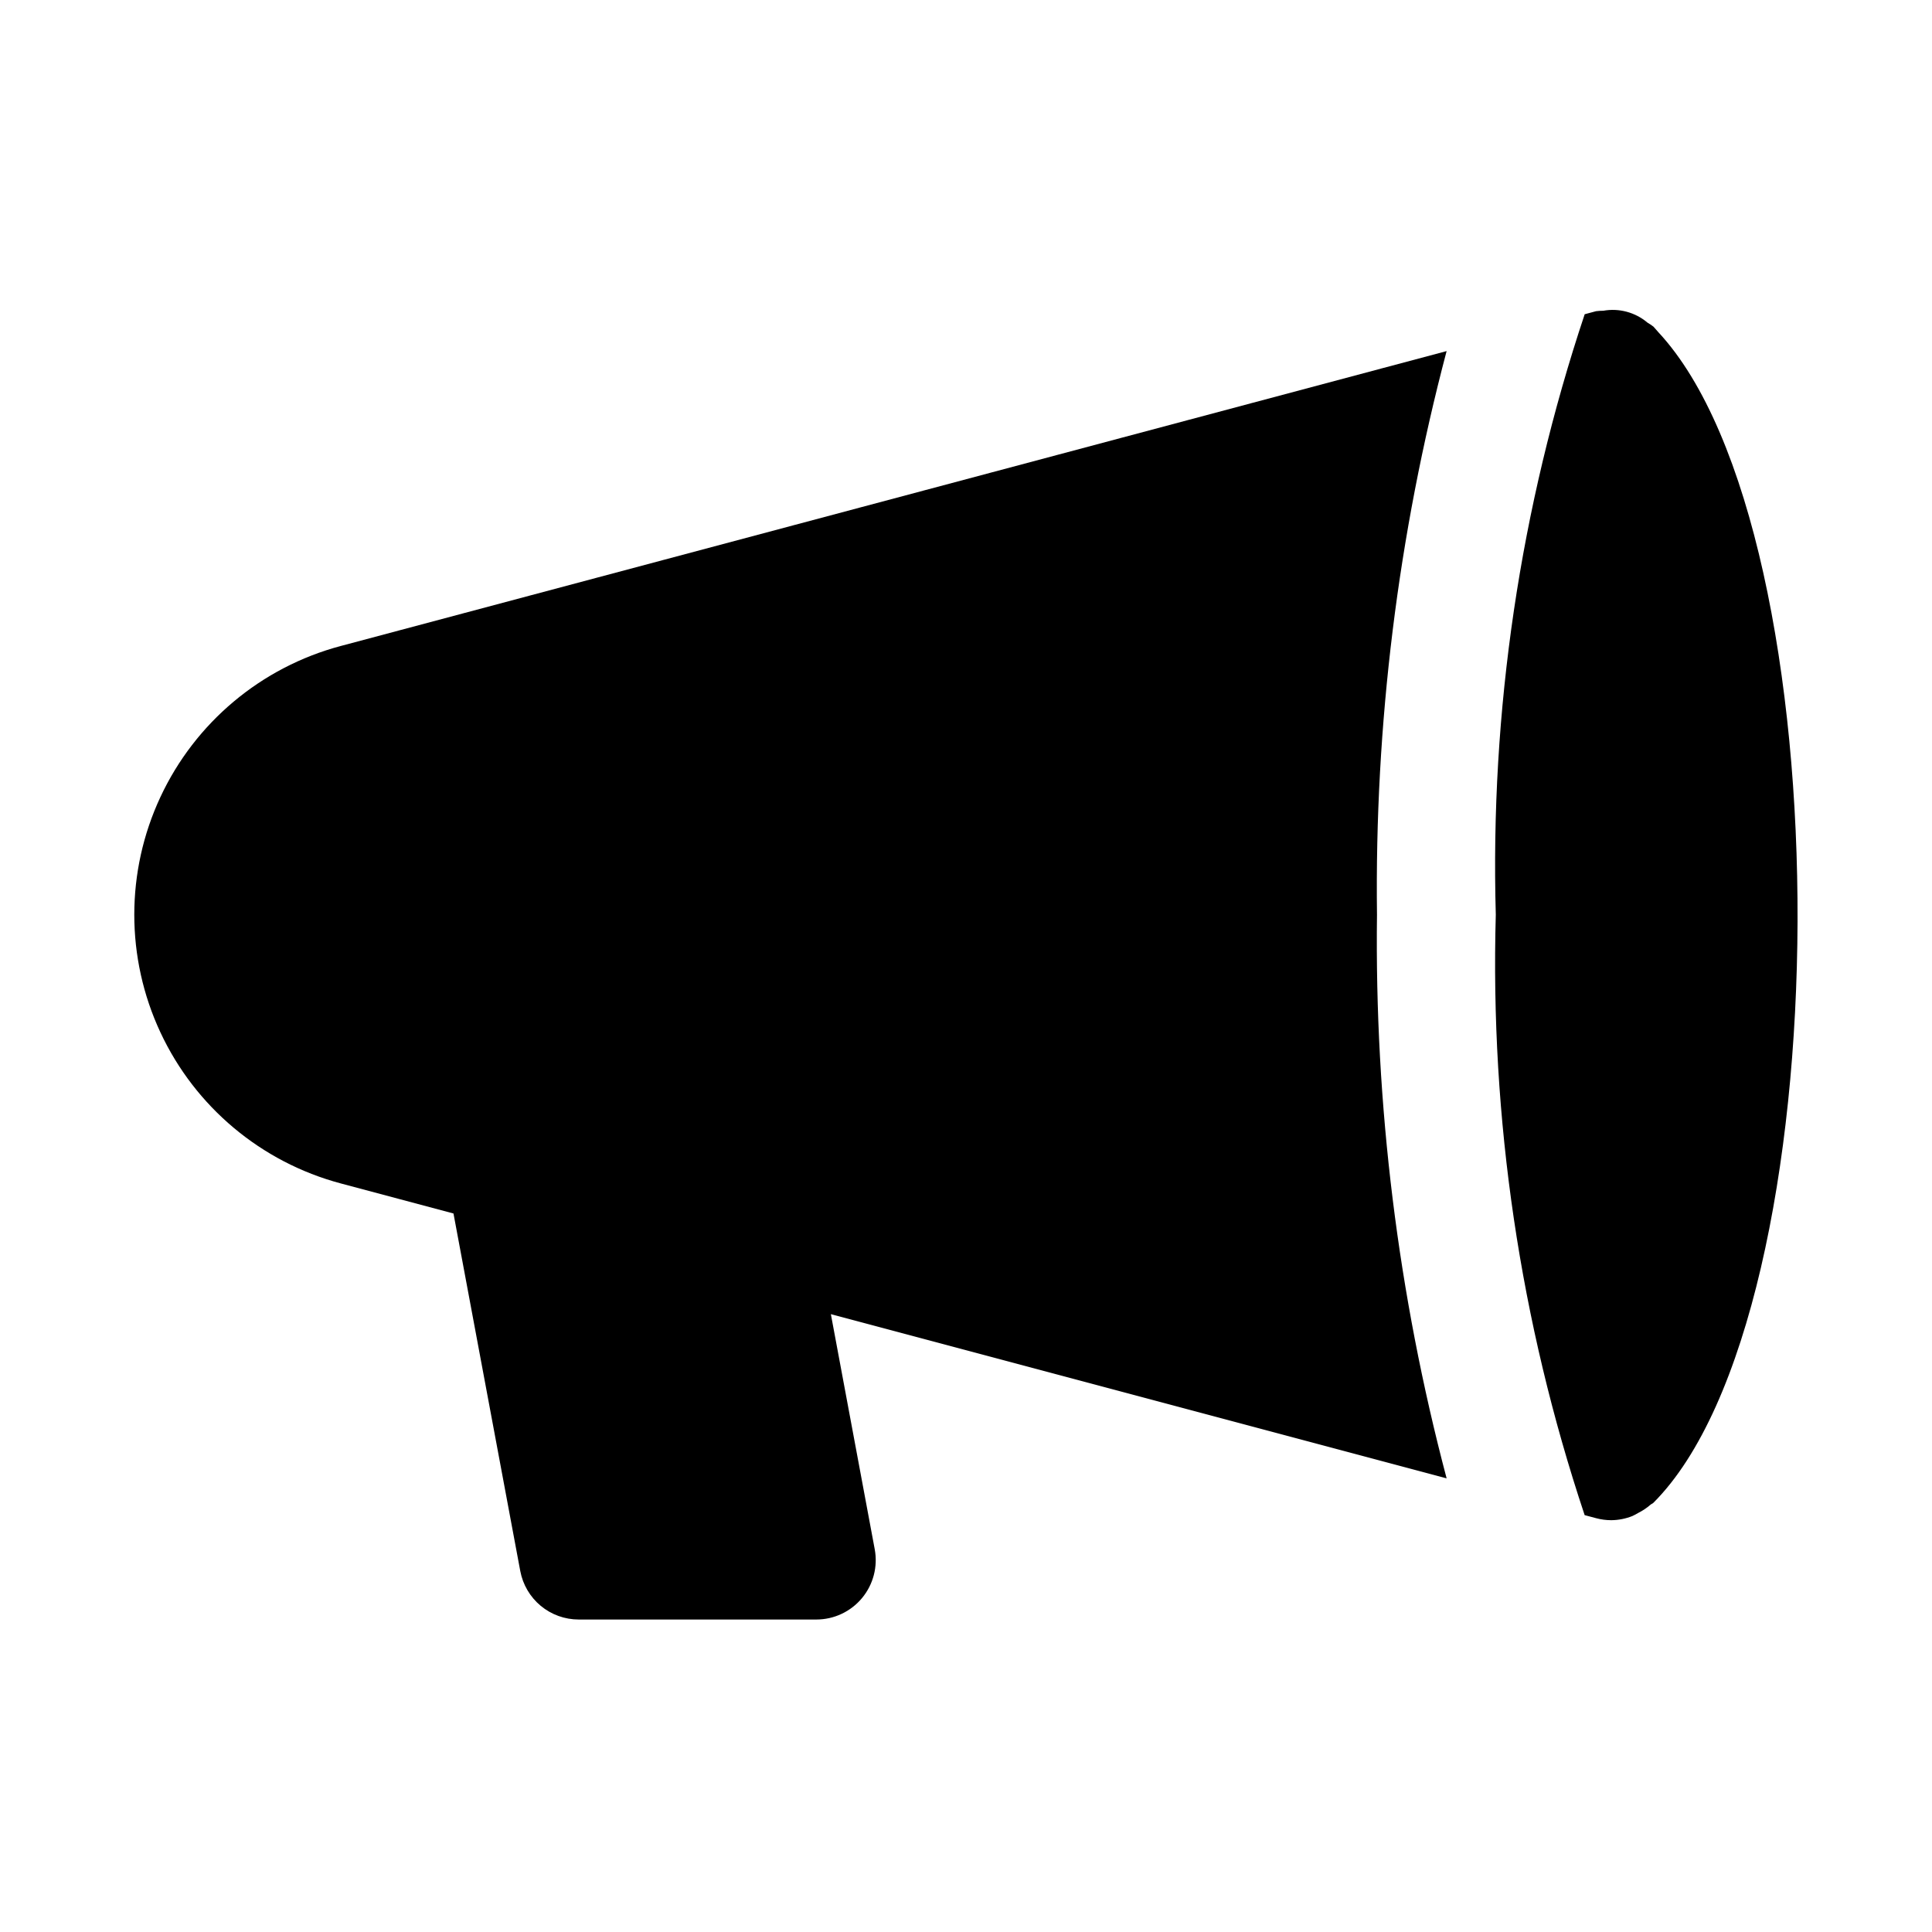
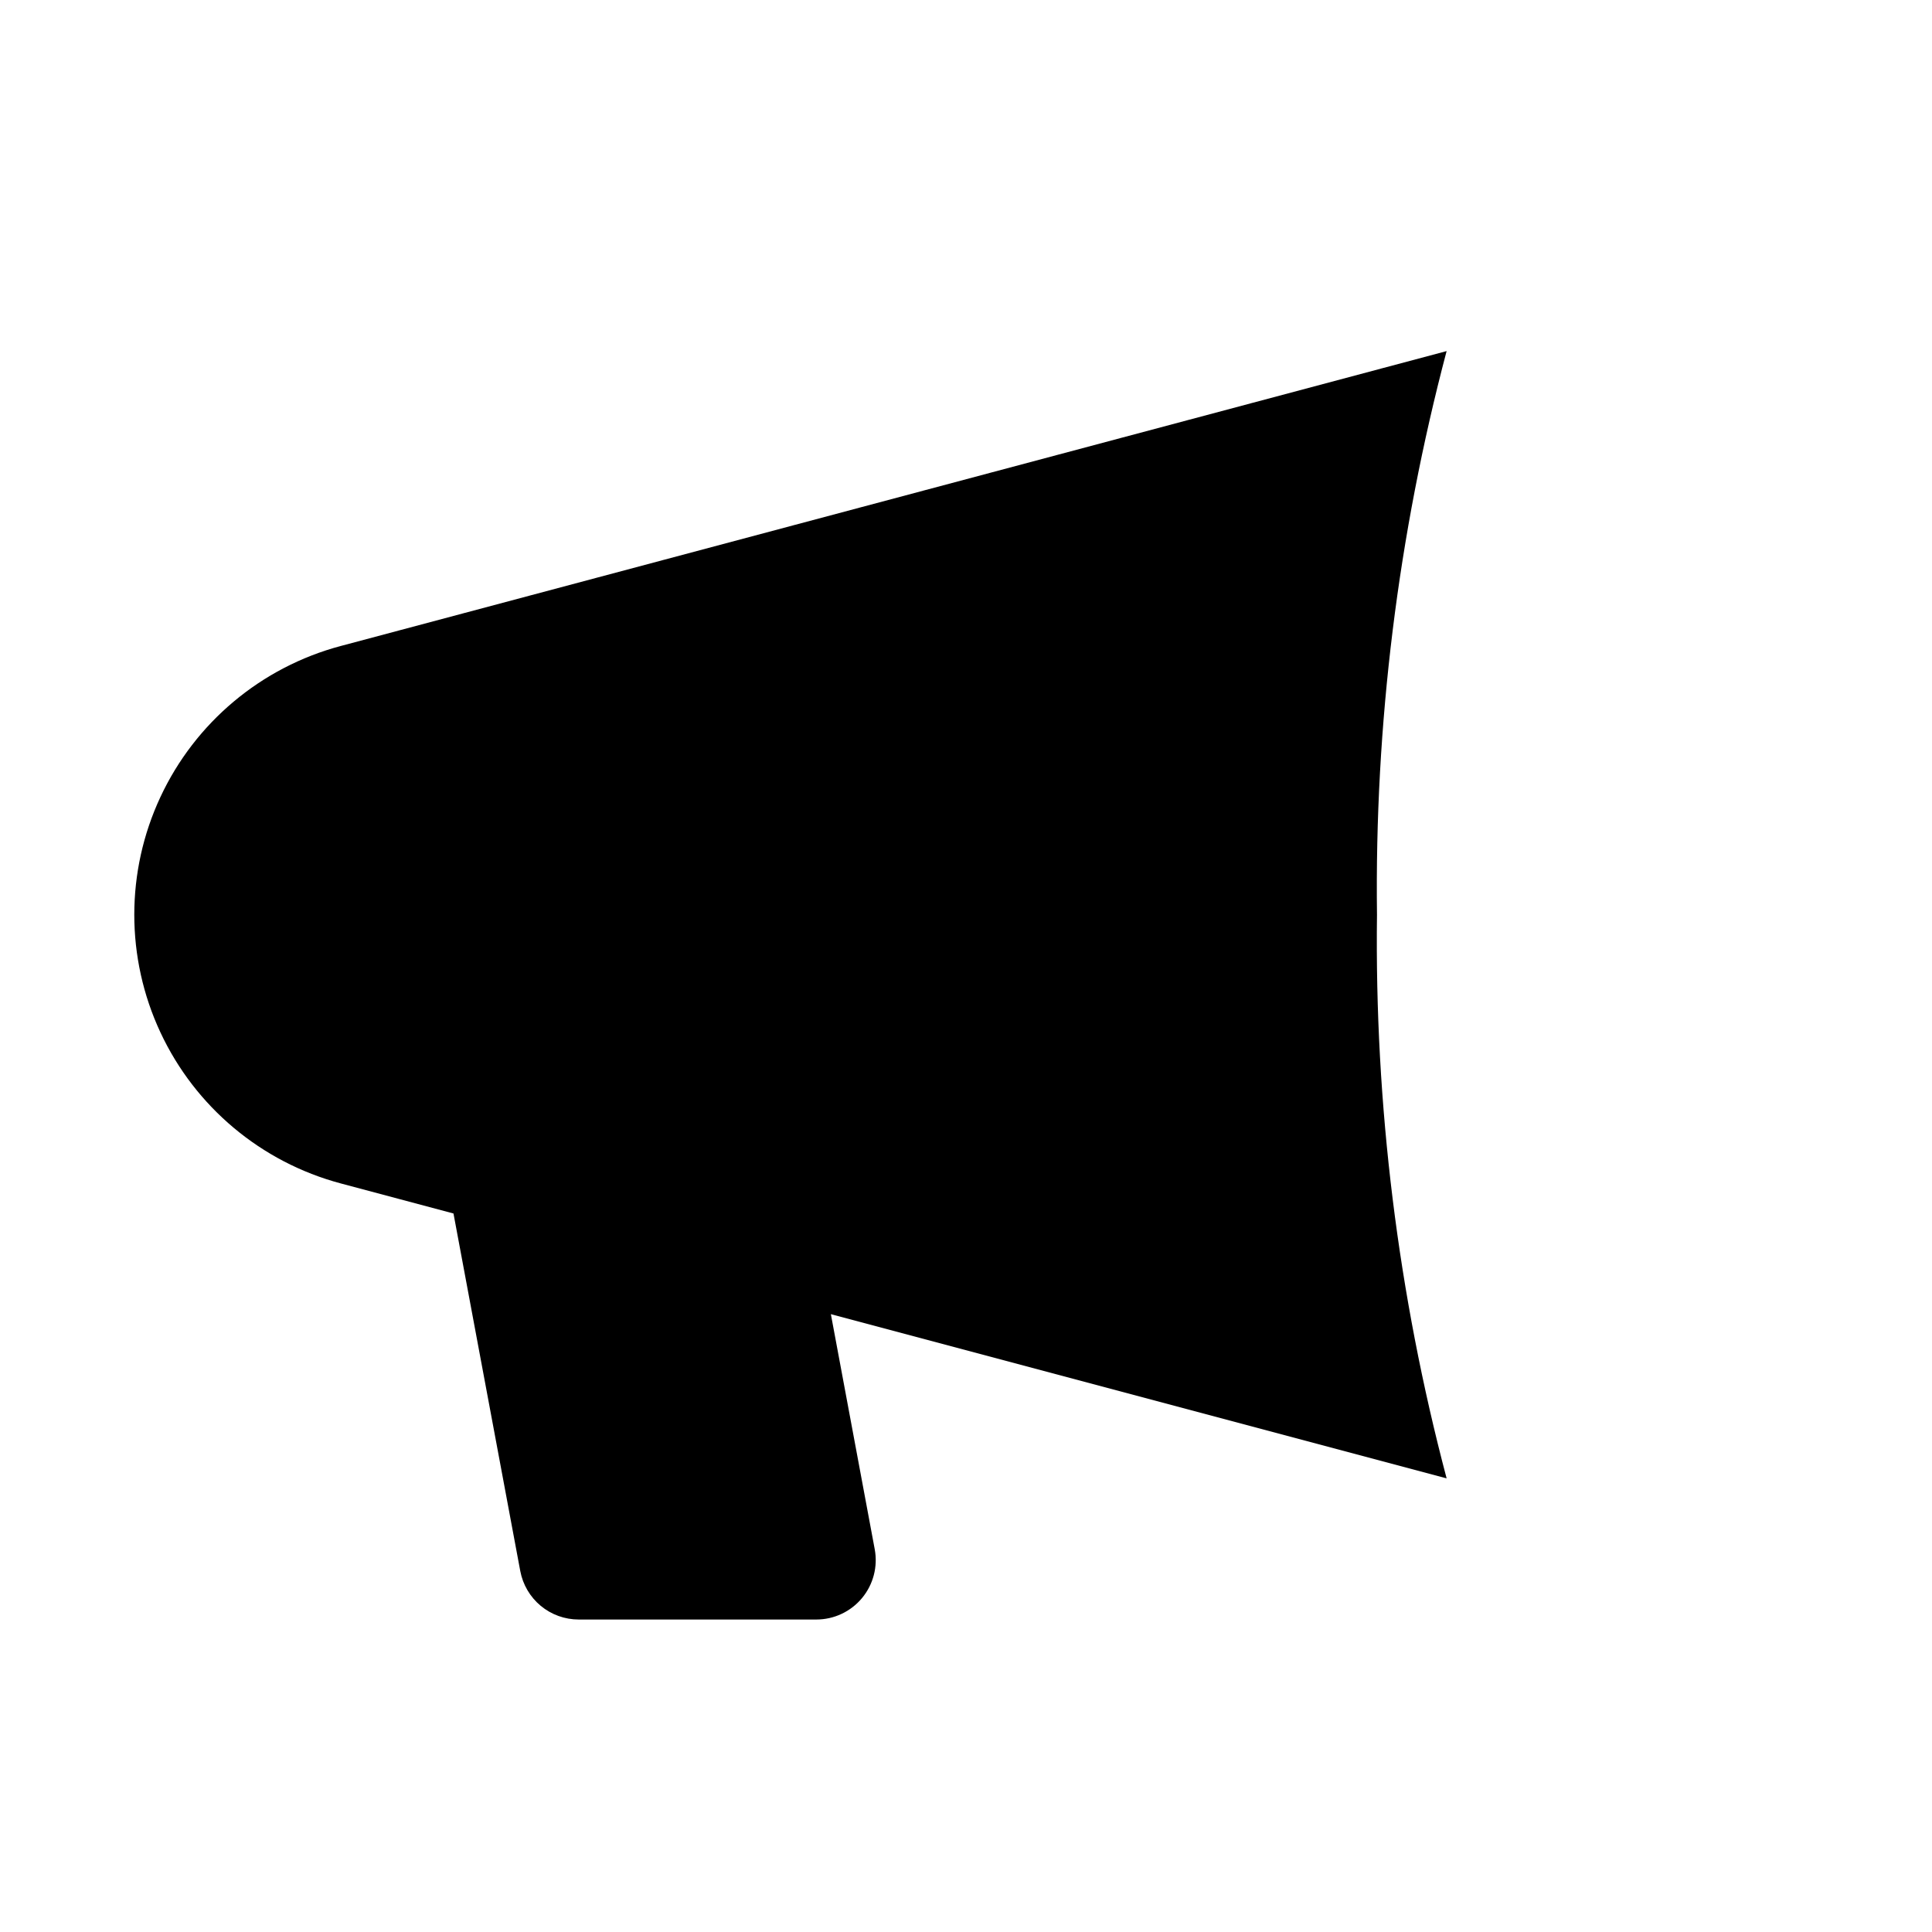
<svg xmlns="http://www.w3.org/2000/svg" fill="#000000" width="800px" height="800px" version="1.1" viewBox="144 144 512 512">
  <g>
-     <path d="m583.48 232.04-0.051-0.059c-0.43-0.457-0.828-0.996-1.258-1.43h-0.004c-0.5-0.383-1.027-0.734-1.574-1.051-3.238-2.742-7.527-3.894-11.707-3.148-0.633-0.004-1.27 0.039-1.902 0.117l-3.027 0.809h0.004c-17.109 51.254-25.082 105.12-23.559 159.13-1.527 54.012 6.445 107.87 23.547 159.12l3.023 0.805c1.312 0.355 2.668 0.535 4.027 0.535h0.047c1.906-0.023 3.789-0.398 5.555-1.102 0.535-0.25 1.055-0.523 1.559-0.828 1.168-0.586 2.258-1.316 3.246-2.172 0.23-0.207 0.539-0.289 0.762-0.508 50.508-50.527 50.926-256.93 1.312-310.22z" />
    <path d="m527.37 535.78c-12.887-48.727-19.098-98.973-18.453-149.37-0.641-50.395 5.566-100.64 18.453-149.37l-293.08 78.156c-21.066 5.617-38.566 20.277-47.785 40.035-9.223 19.758-9.223 42.586 0 62.344 9.219 19.758 26.719 34.418 47.785 40.039l29.887 7.973 17.699 94.75v-0.004c0.676 3.613 2.594 6.875 5.418 9.223 2.828 2.344 6.383 3.629 10.059 3.633h62.977c4.684 0 9.121-2.082 12.113-5.684 2.996-3.602 4.227-8.348 3.367-12.953l-11.621-62.289z" />
  </g>
</svg>